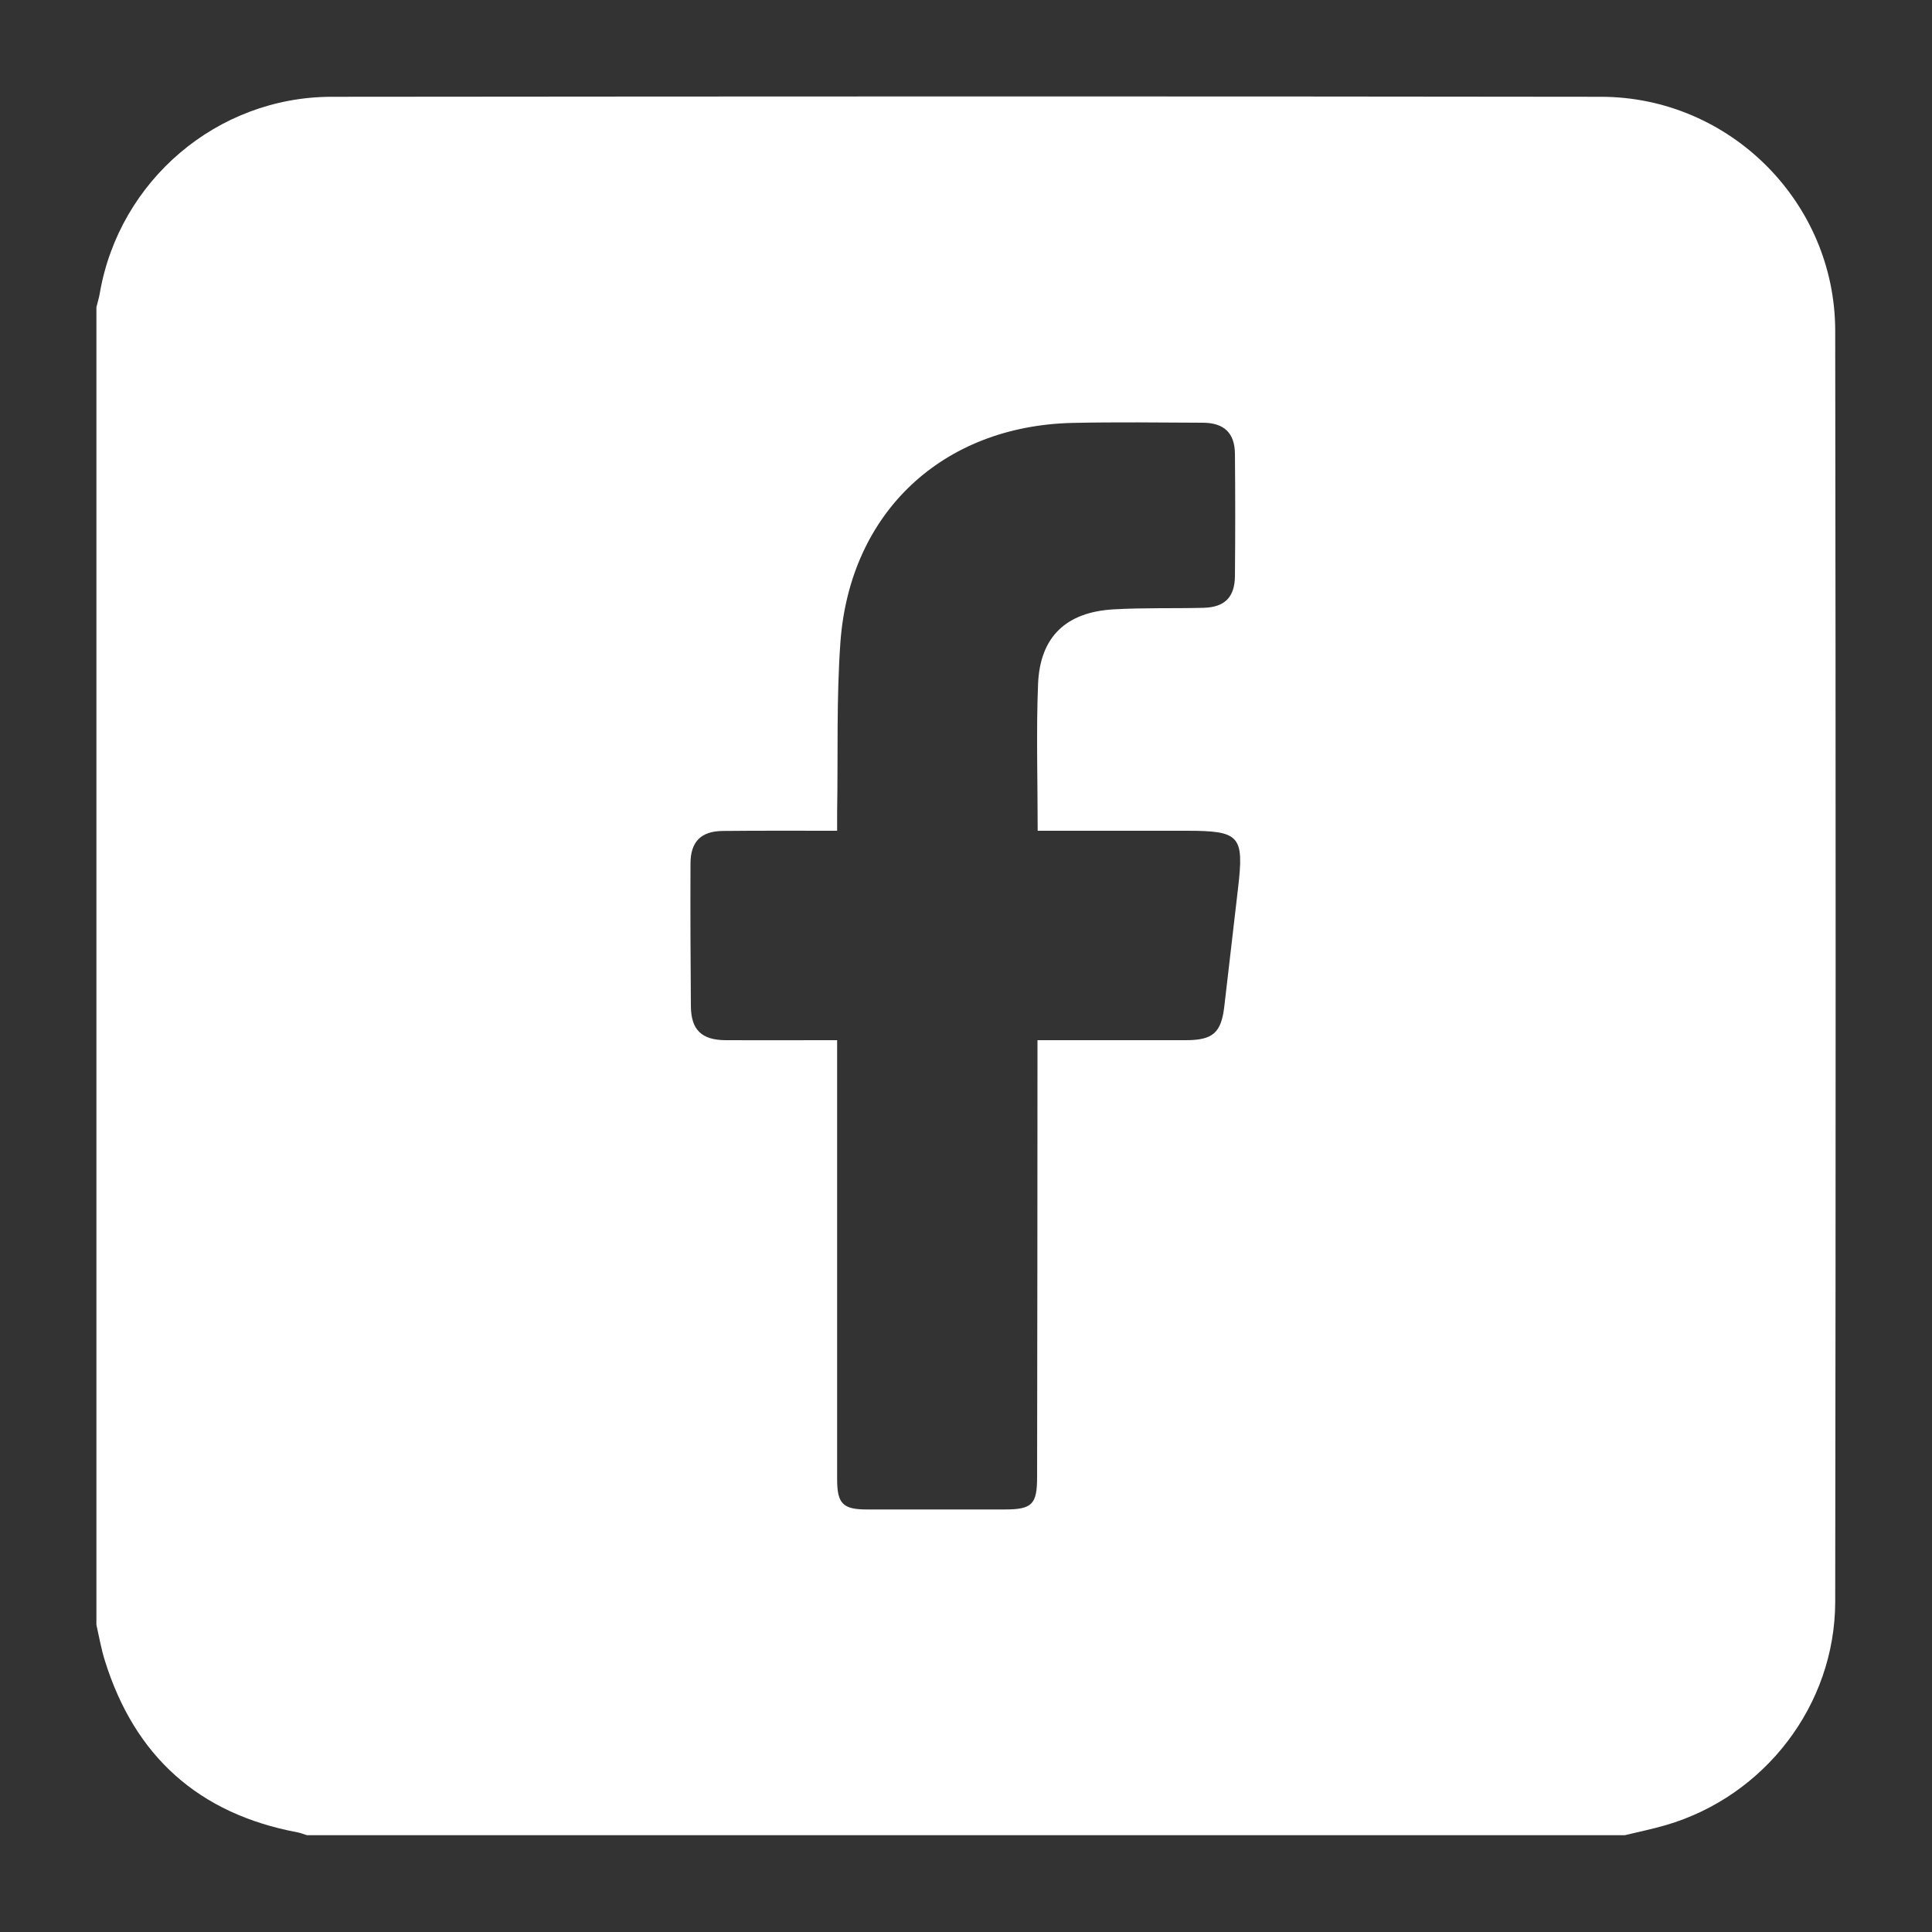
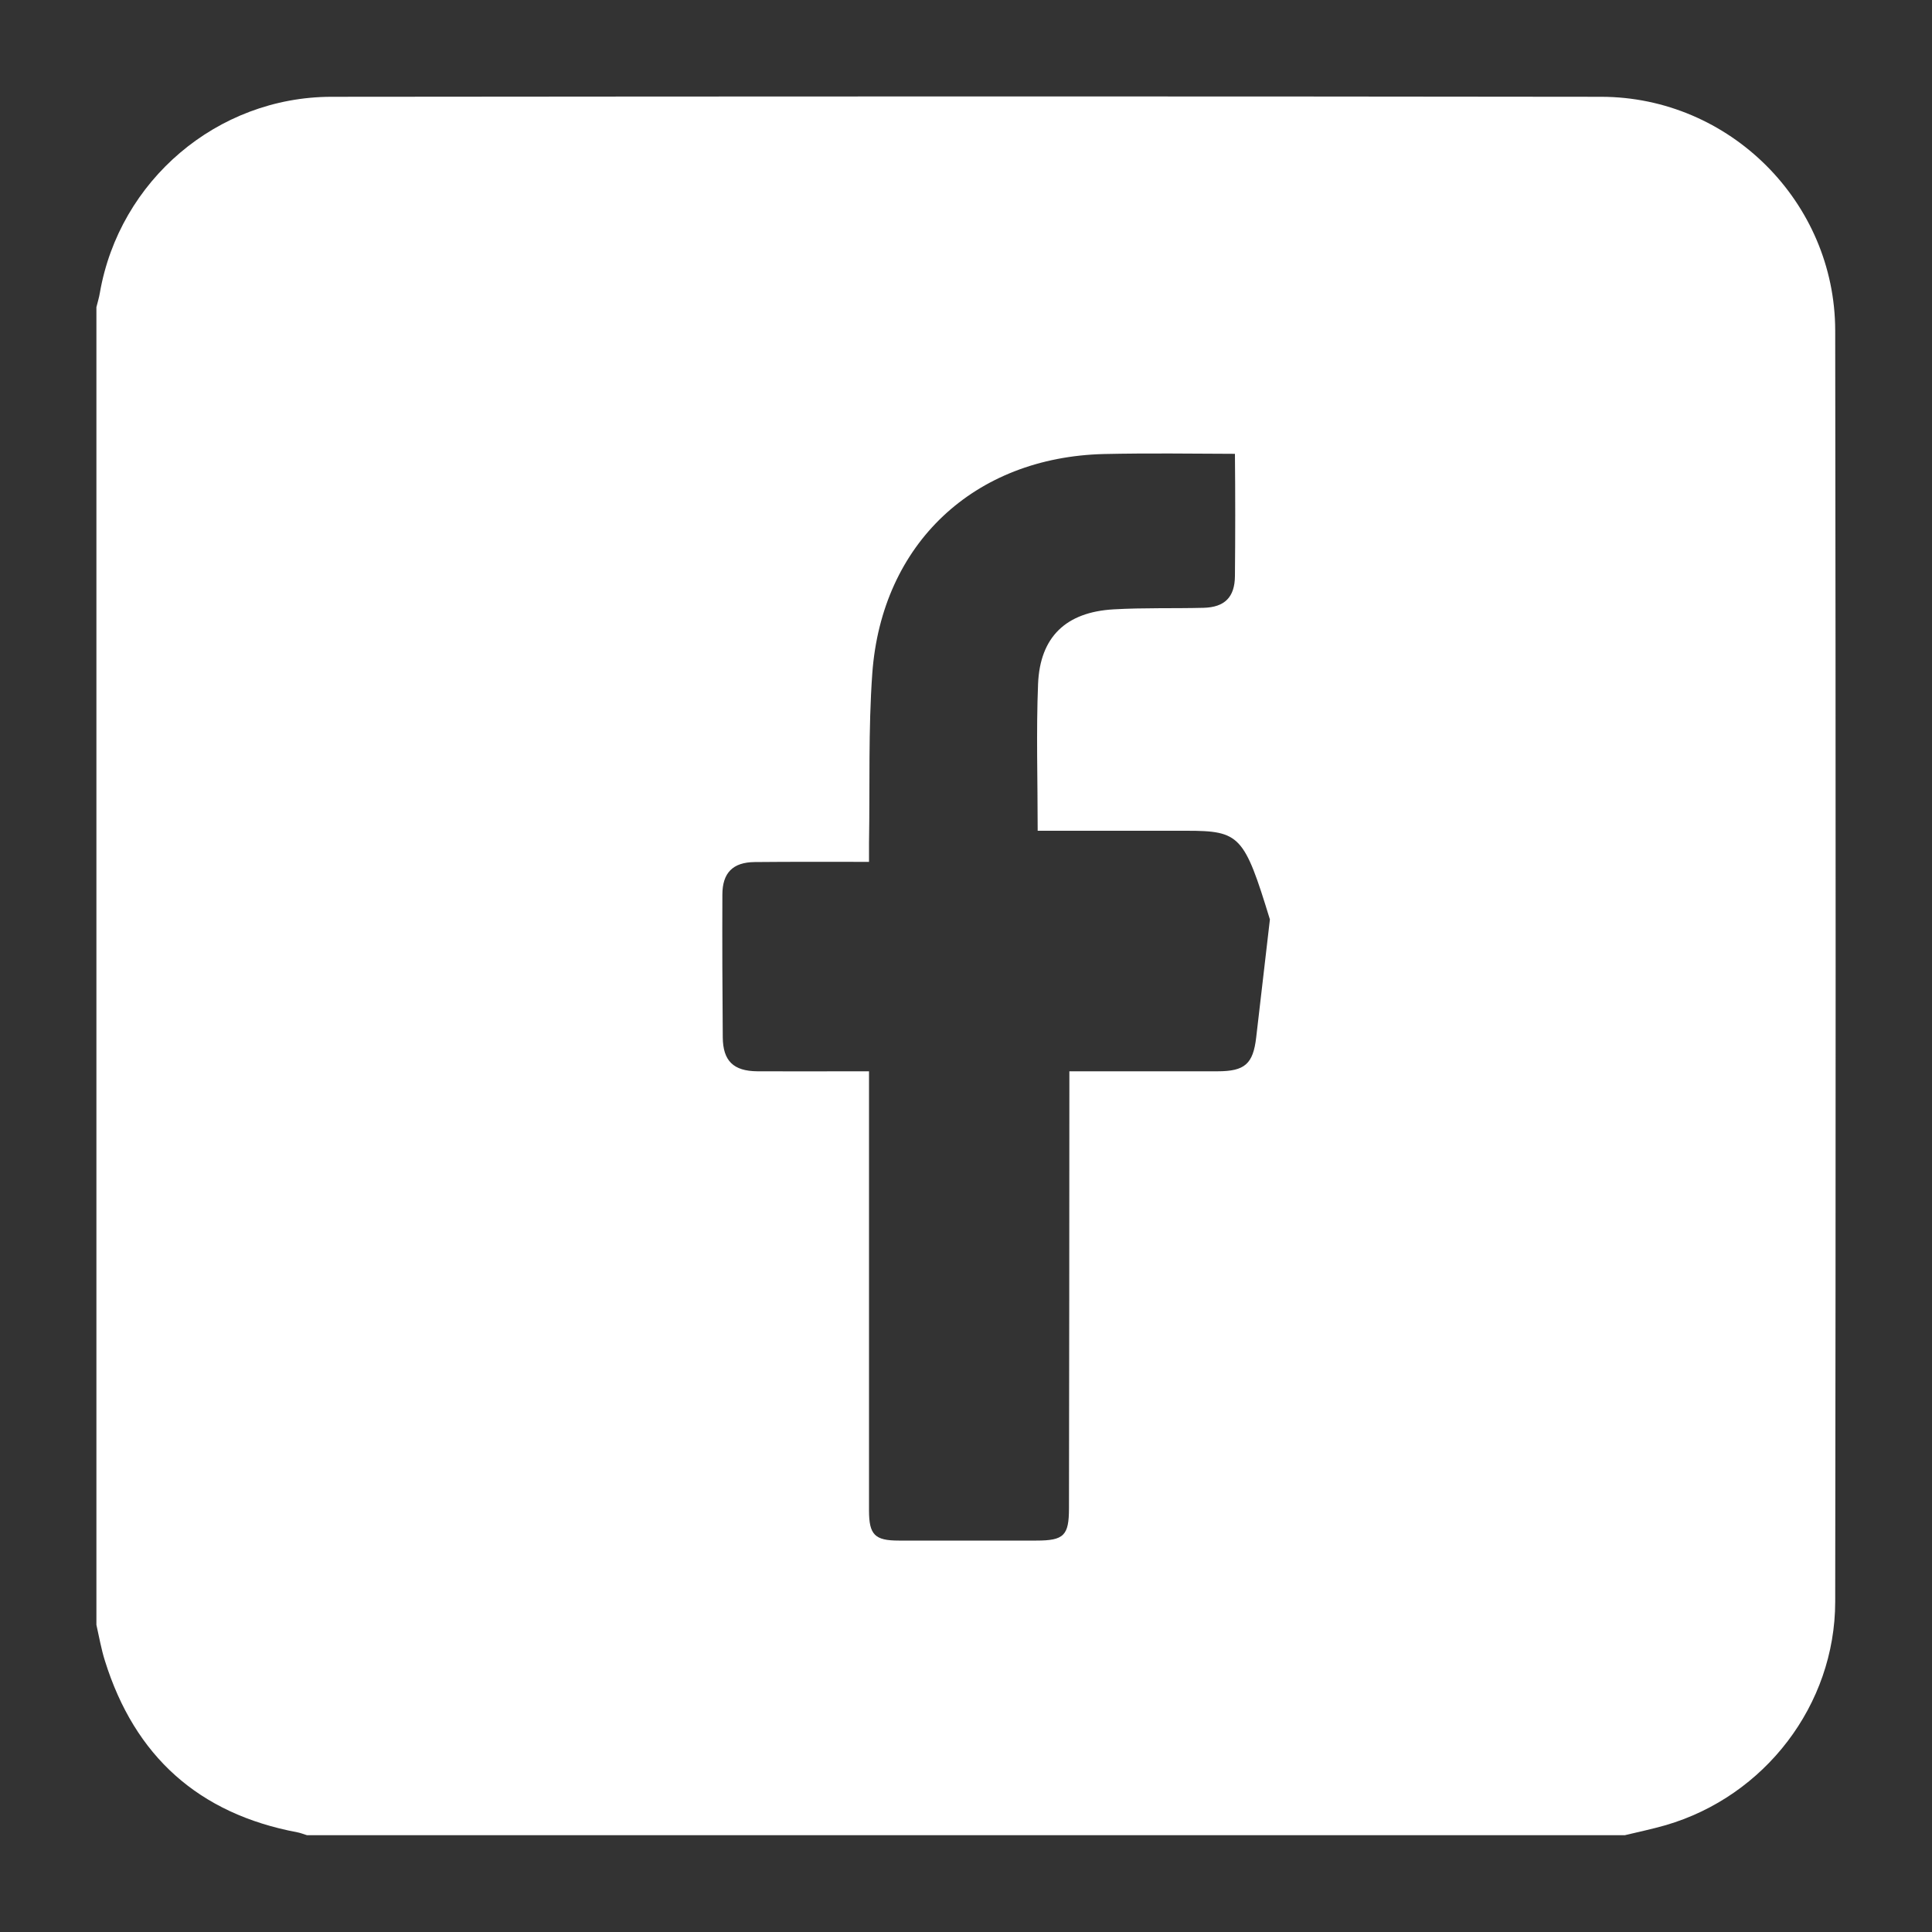
<svg xmlns="http://www.w3.org/2000/svg" version="1.1" id="Capa_1" x="0px" y="0px" viewBox="0 0 100 100" style="enable-background:new 0 0 100 100;" xml:space="preserve">
  <rect x="0" y="0" width="100" height="100" fill="#333333" stroke="none" />
  <style type="text/css">
	.st0{fill:#FFFFFF;}
</style>
-   <path class="st0" d="M4.99,84.1c0-22.73,0-45.47,0-68.2c0.06-0.25,0.14-0.5,0.18-0.75c1.01-5.8,6.06-10.13,11.98-10.14  c21.91-0.02,43.82-0.03,65.73,0c6.64,0.01,12.1,5.45,12.11,12.1c0.03,21.93,0.03,43.87,0,65.8c-0.01,5.34-3.64,10.06-8.77,11.56  c-0.7,0.2-1.41,0.35-2.12,0.52c-22.74,0-45.47,0-68.21,0c-0.17-0.05-0.33-0.12-0.5-0.15c-5.11-0.96-8.42-3.94-9.96-8.88  C5.24,85.36,5.13,84.72,4.99,84.1z M53.71,43c0-2.63-0.08-5.12,0.02-7.6c0.1-2.44,1.45-3.72,3.91-3.86c1.55-0.09,3.1-0.04,4.66-0.08  c1.09-0.03,1.61-0.55,1.62-1.64c0.02-2.11,0.02-4.22,0-6.33c-0.01-1.08-0.56-1.6-1.65-1.61c-2.26-0.01-4.51-0.04-6.77,0.01  c-6.72,0.16-11.51,4.63-12,11.35c-0.21,2.91-0.12,5.85-0.17,8.78c0,0.31,0,0.62,0,0.98c-2.06,0-3.99-0.01-5.92,0.01  c-1.13,0.01-1.67,0.56-1.67,1.69c-0.01,2.46,0,4.92,0.02,7.38c0.01,1.22,0.55,1.75,1.79,1.76c1.64,0.01,3.28,0,4.92,0  c0.28,0,0.55,0,0.86,0c0,0.5,0,0.85,0,1.2c0,7.18,0,14.35,0,21.53c0,1.26,0.3,1.56,1.54,1.56c2.37,0,4.75,0,7.12,0  c1.43,0,1.69-0.26,1.69-1.68c0.01-7.18,0.02-14.35,0.02-21.53c0-0.34,0-0.68,0-1.08c0.45,0,0.76,0,1.08,0c2.2,0,4.39,0,6.59,0  c1.41,0,1.84-0.38,2-1.75c0.24-2.03,0.47-4.07,0.71-6.11C64.4,43.25,64.18,43,61.41,43C58.87,43,56.33,43,53.71,43z" />
+   <path class="st0" d="M4.99,84.1c0-22.73,0-45.47,0-68.2c0.06-0.25,0.14-0.5,0.18-0.75c1.01-5.8,6.06-10.13,11.98-10.14  c21.91-0.02,43.82-0.03,65.73,0c6.64,0.01,12.1,5.45,12.11,12.1c0.03,21.93,0.03,43.87,0,65.8c-0.01,5.34-3.64,10.06-8.77,11.56  c-0.7,0.2-1.41,0.35-2.12,0.52c-22.74,0-45.47,0-68.21,0c-0.17-0.05-0.33-0.12-0.5-0.15c-5.11-0.96-8.42-3.94-9.96-8.88  C5.24,85.36,5.13,84.72,4.99,84.1z M53.71,43c0-2.63-0.08-5.12,0.02-7.6c0.1-2.44,1.45-3.72,3.91-3.86c1.55-0.09,3.1-0.04,4.66-0.08  c1.09-0.03,1.61-0.55,1.62-1.64c0.02-2.11,0.02-4.22,0-6.33c-2.26-0.01-4.51-0.04-6.77,0.01  c-6.72,0.16-11.51,4.63-12,11.35c-0.21,2.91-0.12,5.85-0.17,8.78c0,0.31,0,0.62,0,0.98c-2.06,0-3.99-0.01-5.92,0.01  c-1.13,0.01-1.67,0.56-1.67,1.69c-0.01,2.46,0,4.92,0.02,7.38c0.01,1.22,0.55,1.75,1.79,1.76c1.64,0.01,3.28,0,4.92,0  c0.28,0,0.55,0,0.86,0c0,0.5,0,0.85,0,1.2c0,7.18,0,14.35,0,21.53c0,1.26,0.3,1.56,1.54,1.56c2.37,0,4.75,0,7.12,0  c1.43,0,1.69-0.26,1.69-1.68c0.01-7.18,0.02-14.35,0.02-21.53c0-0.34,0-0.68,0-1.08c0.45,0,0.76,0,1.08,0c2.2,0,4.39,0,6.59,0  c1.41,0,1.84-0.38,2-1.75c0.24-2.03,0.47-4.07,0.71-6.11C64.4,43.25,64.18,43,61.41,43C58.87,43,56.33,43,53.71,43z" />
</svg>